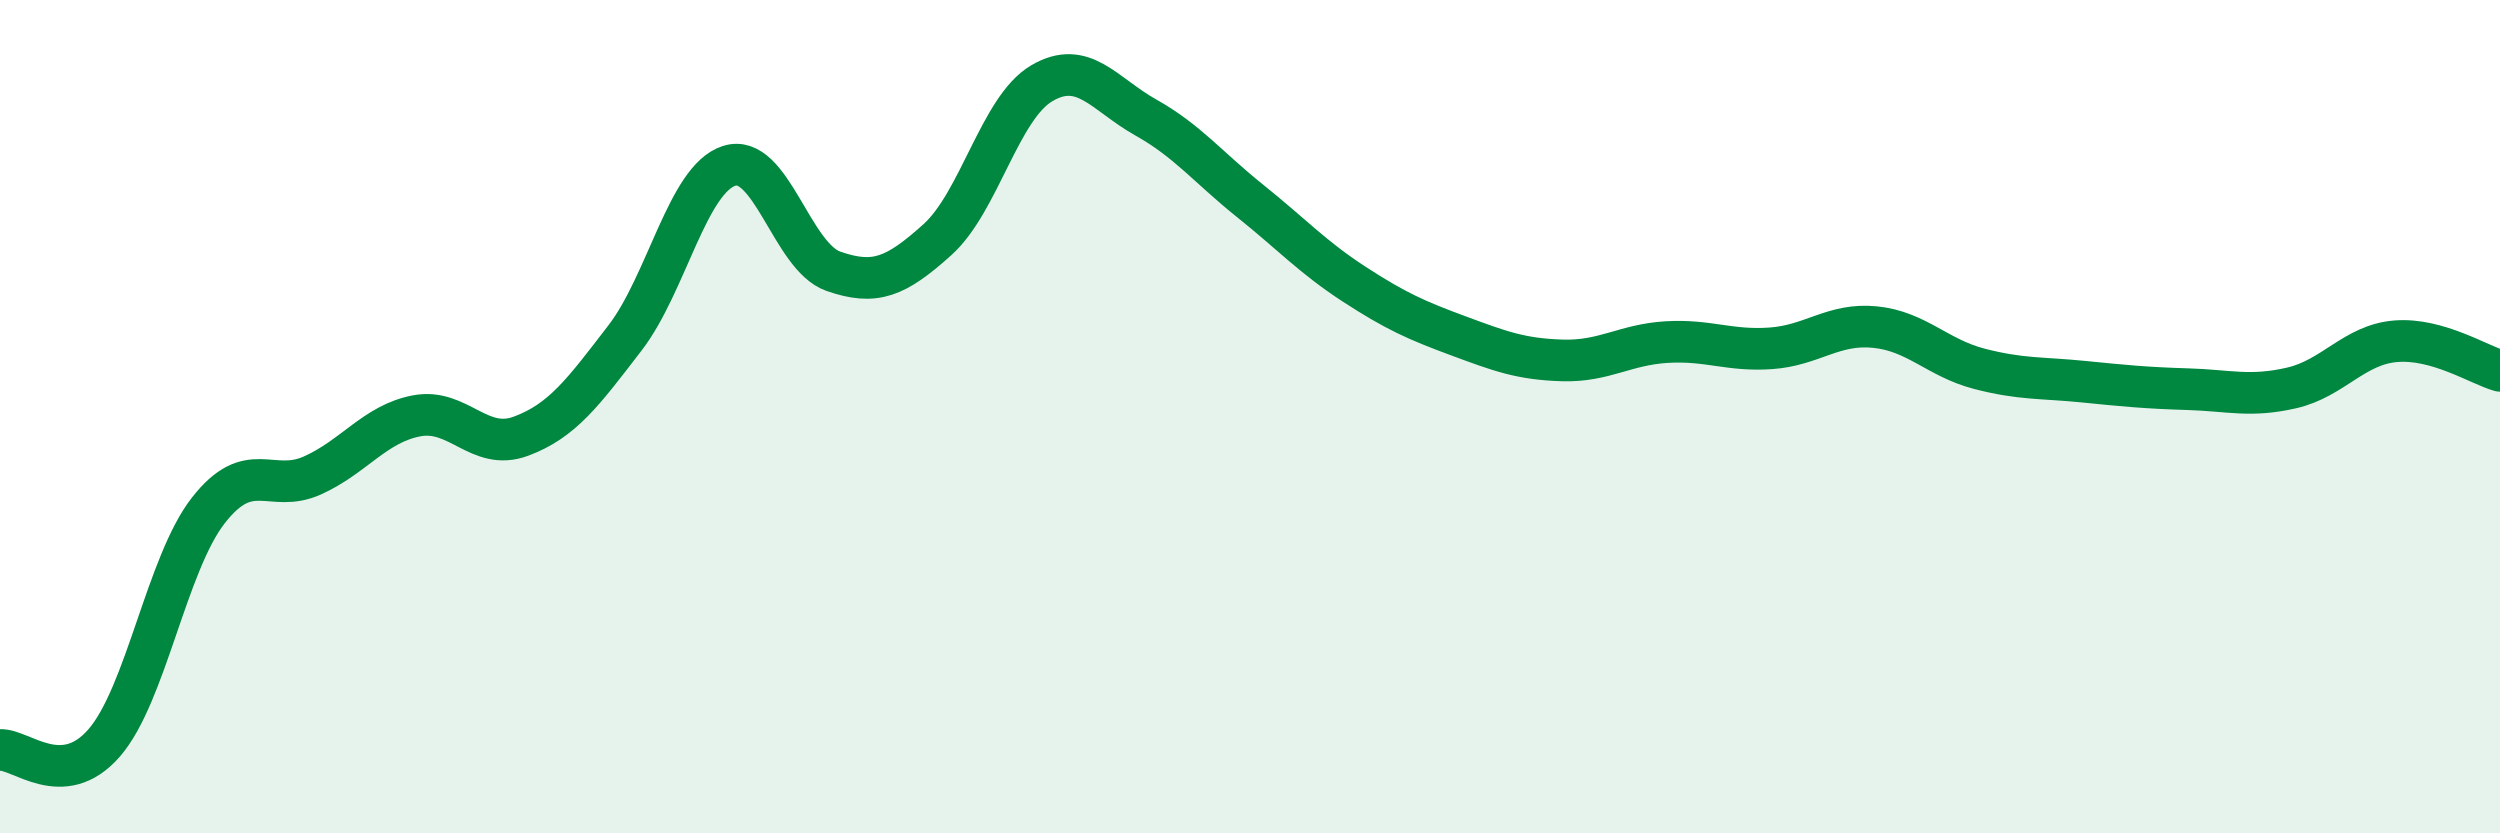
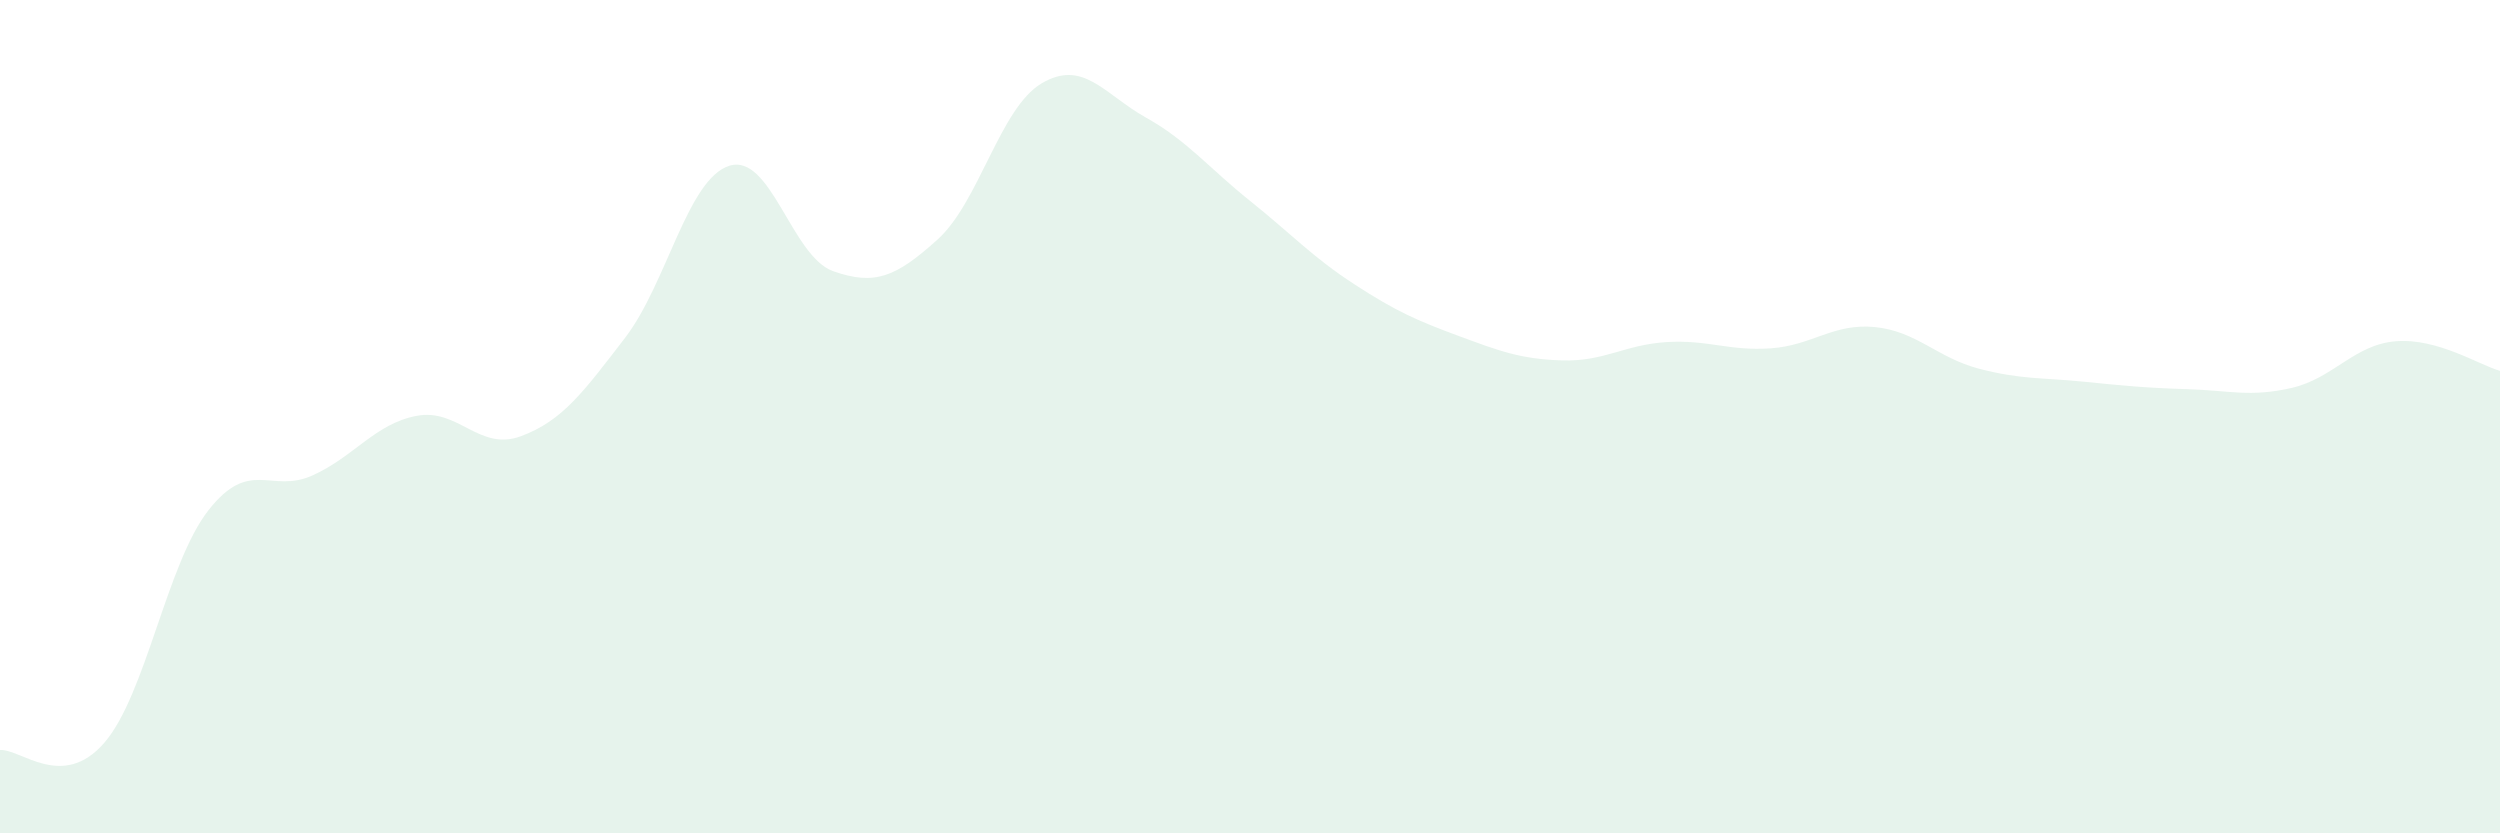
<svg xmlns="http://www.w3.org/2000/svg" width="60" height="20" viewBox="0 0 60 20">
  <path d="M 0,18 C 0.5,17.97 1.5,18.98 2.5,17.83 C 3.5,16.68 4,13.53 5,12.25 C 6,10.97 6.5,11.86 7.5,11.41 C 8.5,10.96 9,10.17 10,9.98 C 11,9.79 11.5,10.84 12.5,10.47 C 13.5,10.1 14,9.41 15,8.11 C 16,6.81 16.5,4.3 17.5,3.98 C 18.5,3.66 19,6.16 20,6.51 C 21,6.86 21.5,6.65 22.5,5.75 C 23.5,4.85 24,2.59 25,2 C 26,1.41 26.5,2.26 27.5,2.82 C 28.5,3.38 29,4.02 30,4.82 C 31,5.62 31.5,6.17 32.5,6.82 C 33.5,7.47 34,7.69 35,8.06 C 36,8.43 36.5,8.62 37.5,8.65 C 38.5,8.68 39,8.27 40,8.21 C 41,8.15 41.5,8.43 42.5,8.36 C 43.5,8.29 44,7.75 45,7.85 C 46,7.95 46.5,8.59 47.5,8.85 C 48.5,9.11 49,9.06 50,9.16 C 51,9.26 51.5,9.31 52.5,9.34 C 53.5,9.37 54,9.54 55,9.31 C 56,9.08 56.5,8.27 57.5,8.19 C 58.5,8.11 59.5,8.76 60,8.9L60 20L0 20Z" fill="#008740" opacity="0.1" stroke-linecap="round" stroke-linejoin="round" />
-   <path d="M 0,18 C 0.5,17.97 1.5,18.98 2.5,17.83 C 3.5,16.68 4,13.53 5,12.25 C 6,10.97 6.5,11.86 7.5,11.41 C 8.5,10.96 9,10.17 10,9.98 C 11,9.79 11.5,10.84 12.5,10.47 C 13.5,10.1 14,9.41 15,8.11 C 16,6.81 16.5,4.3 17.5,3.98 C 18.5,3.66 19,6.16 20,6.51 C 21,6.86 21.5,6.65 22.5,5.75 C 23.5,4.85 24,2.59 25,2 C 26,1.41 26.5,2.26 27.5,2.82 C 28.5,3.38 29,4.02 30,4.82 C 31,5.62 31.5,6.17 32.5,6.82 C 33.5,7.47 34,7.69 35,8.06 C 36,8.43 36.5,8.62 37.5,8.65 C 38.5,8.68 39,8.27 40,8.21 C 41,8.15 41.5,8.43 42.5,8.36 C 43.5,8.29 44,7.75 45,7.85 C 46,7.95 46.5,8.59 47.5,8.85 C 48.5,9.11 49,9.06 50,9.16 C 51,9.26 51.5,9.31 52.5,9.34 C 53.5,9.37 54,9.54 55,9.31 C 56,9.08 56.5,8.27 57.5,8.19 C 58.5,8.11 59.5,8.76 60,8.9" stroke="#008740" stroke-width="1" fill="none" stroke-linecap="round" stroke-linejoin="round" />
</svg>